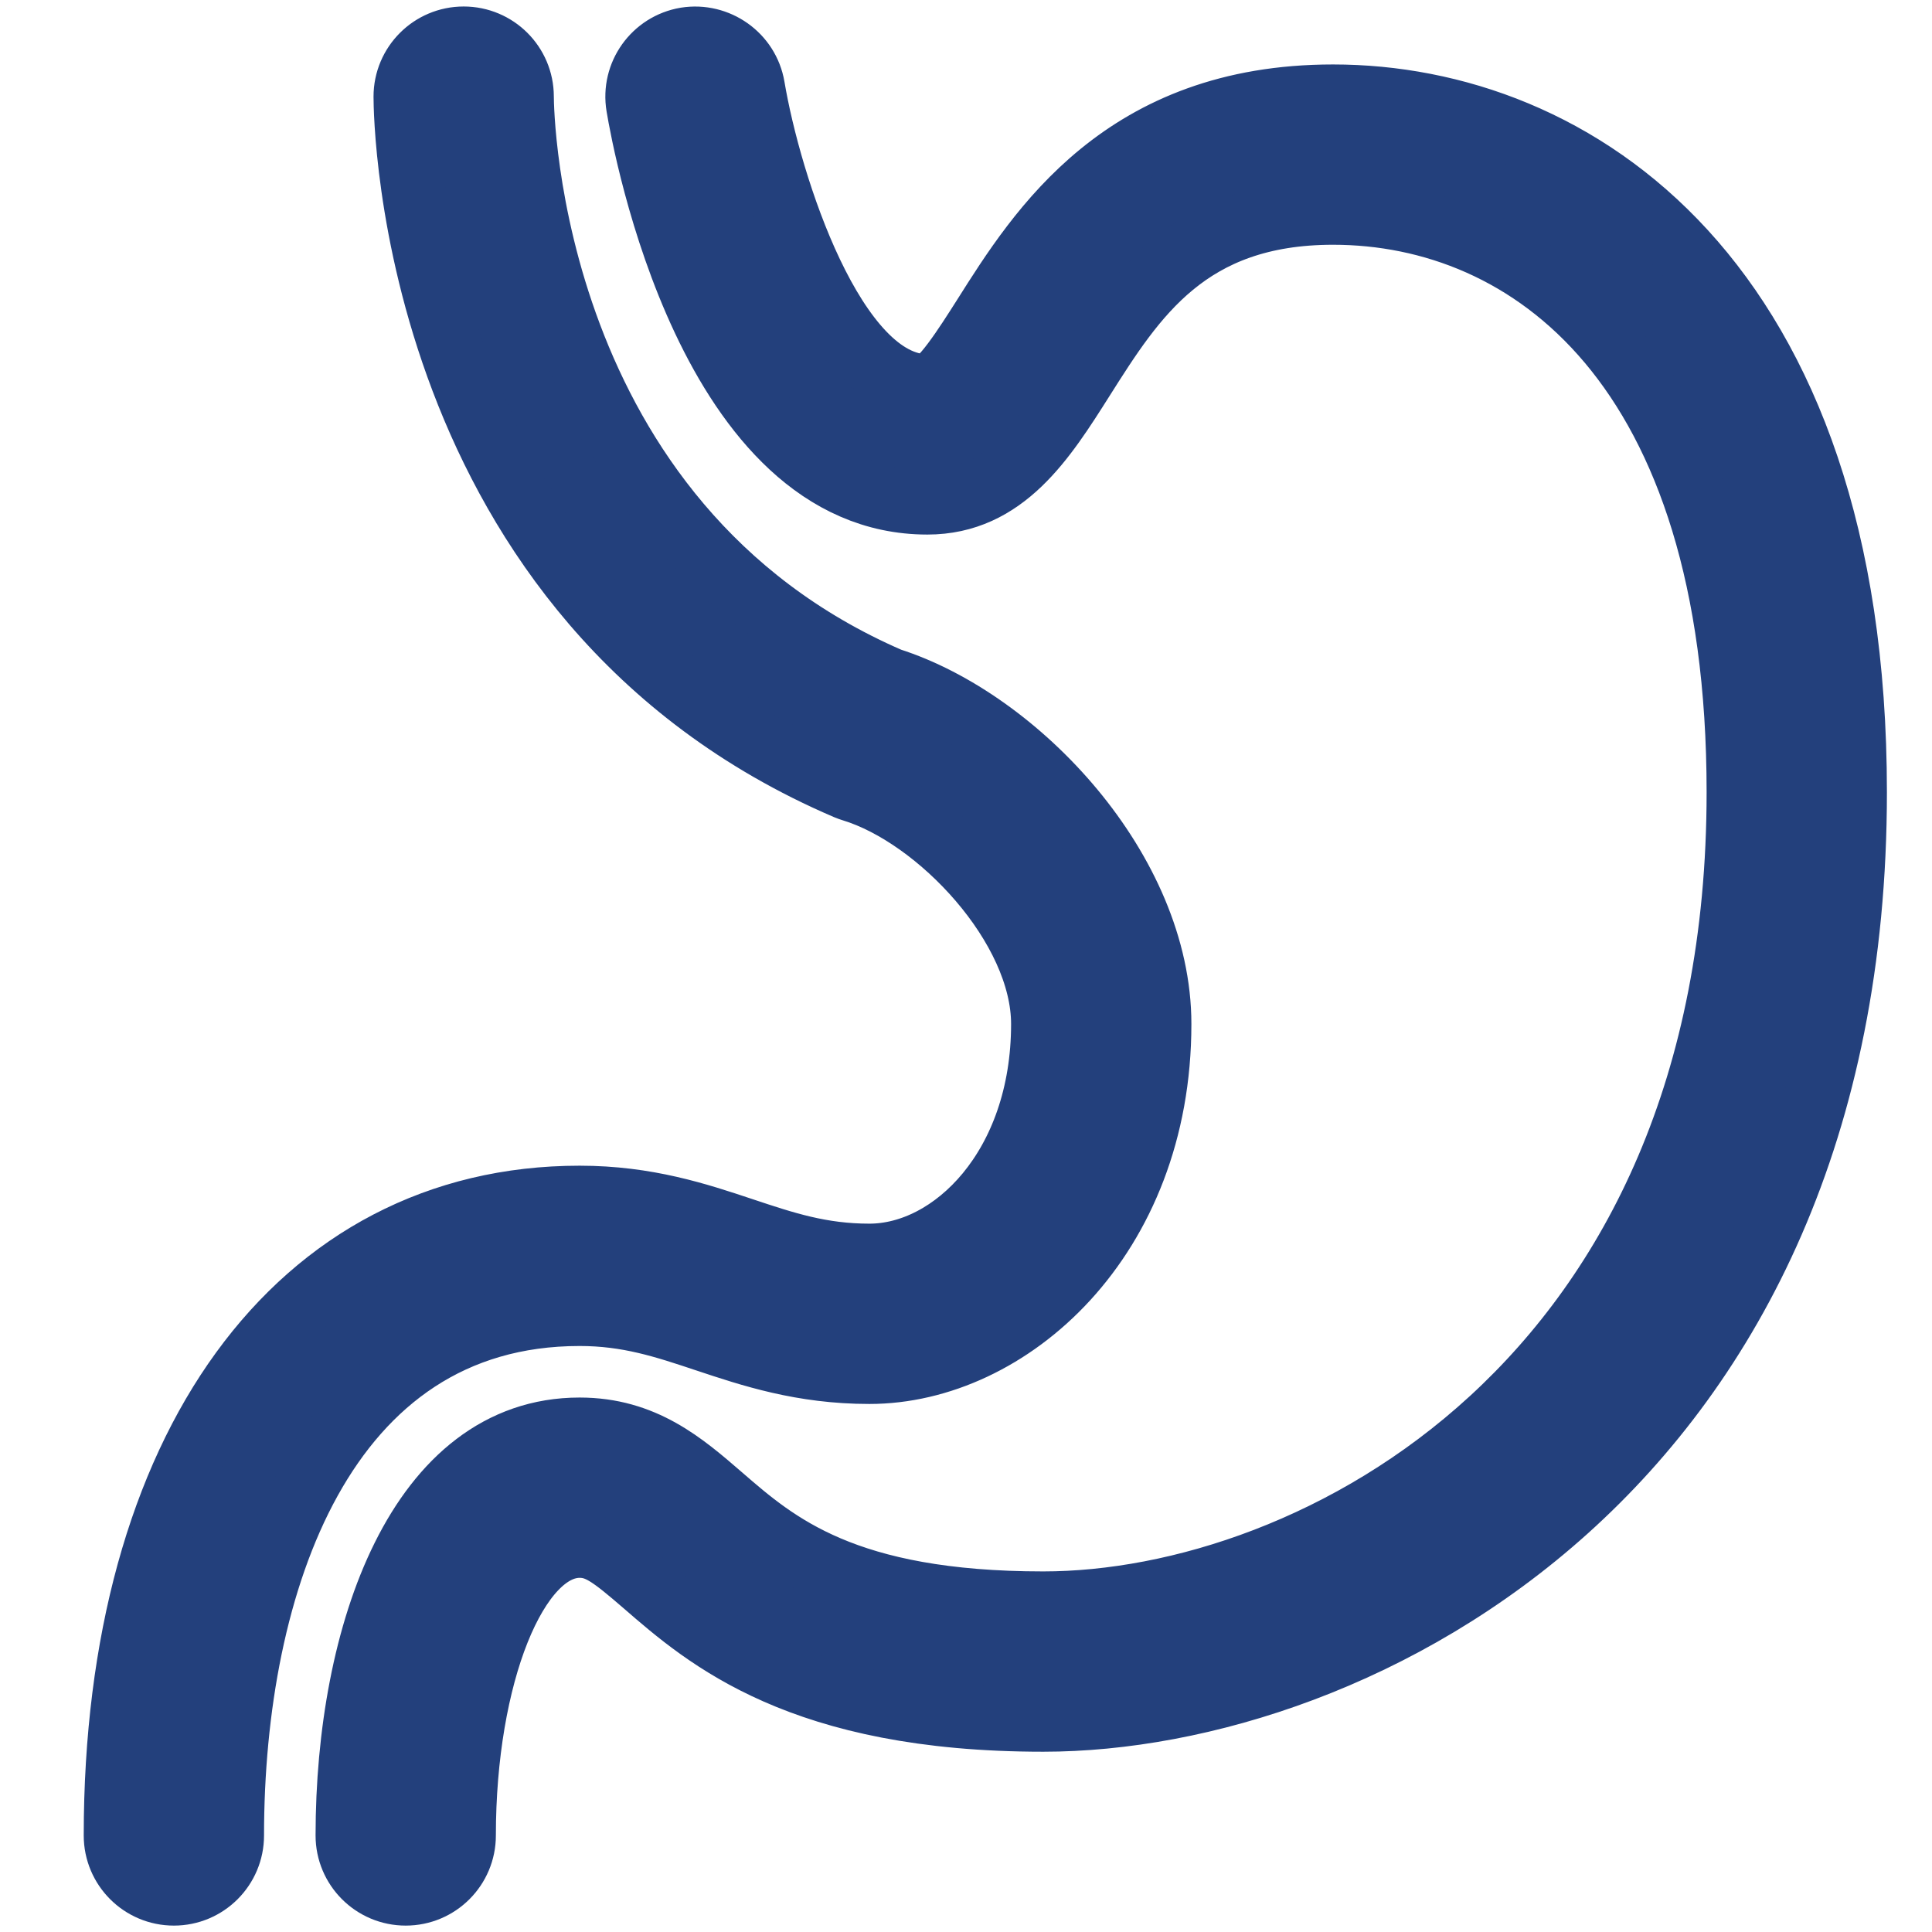
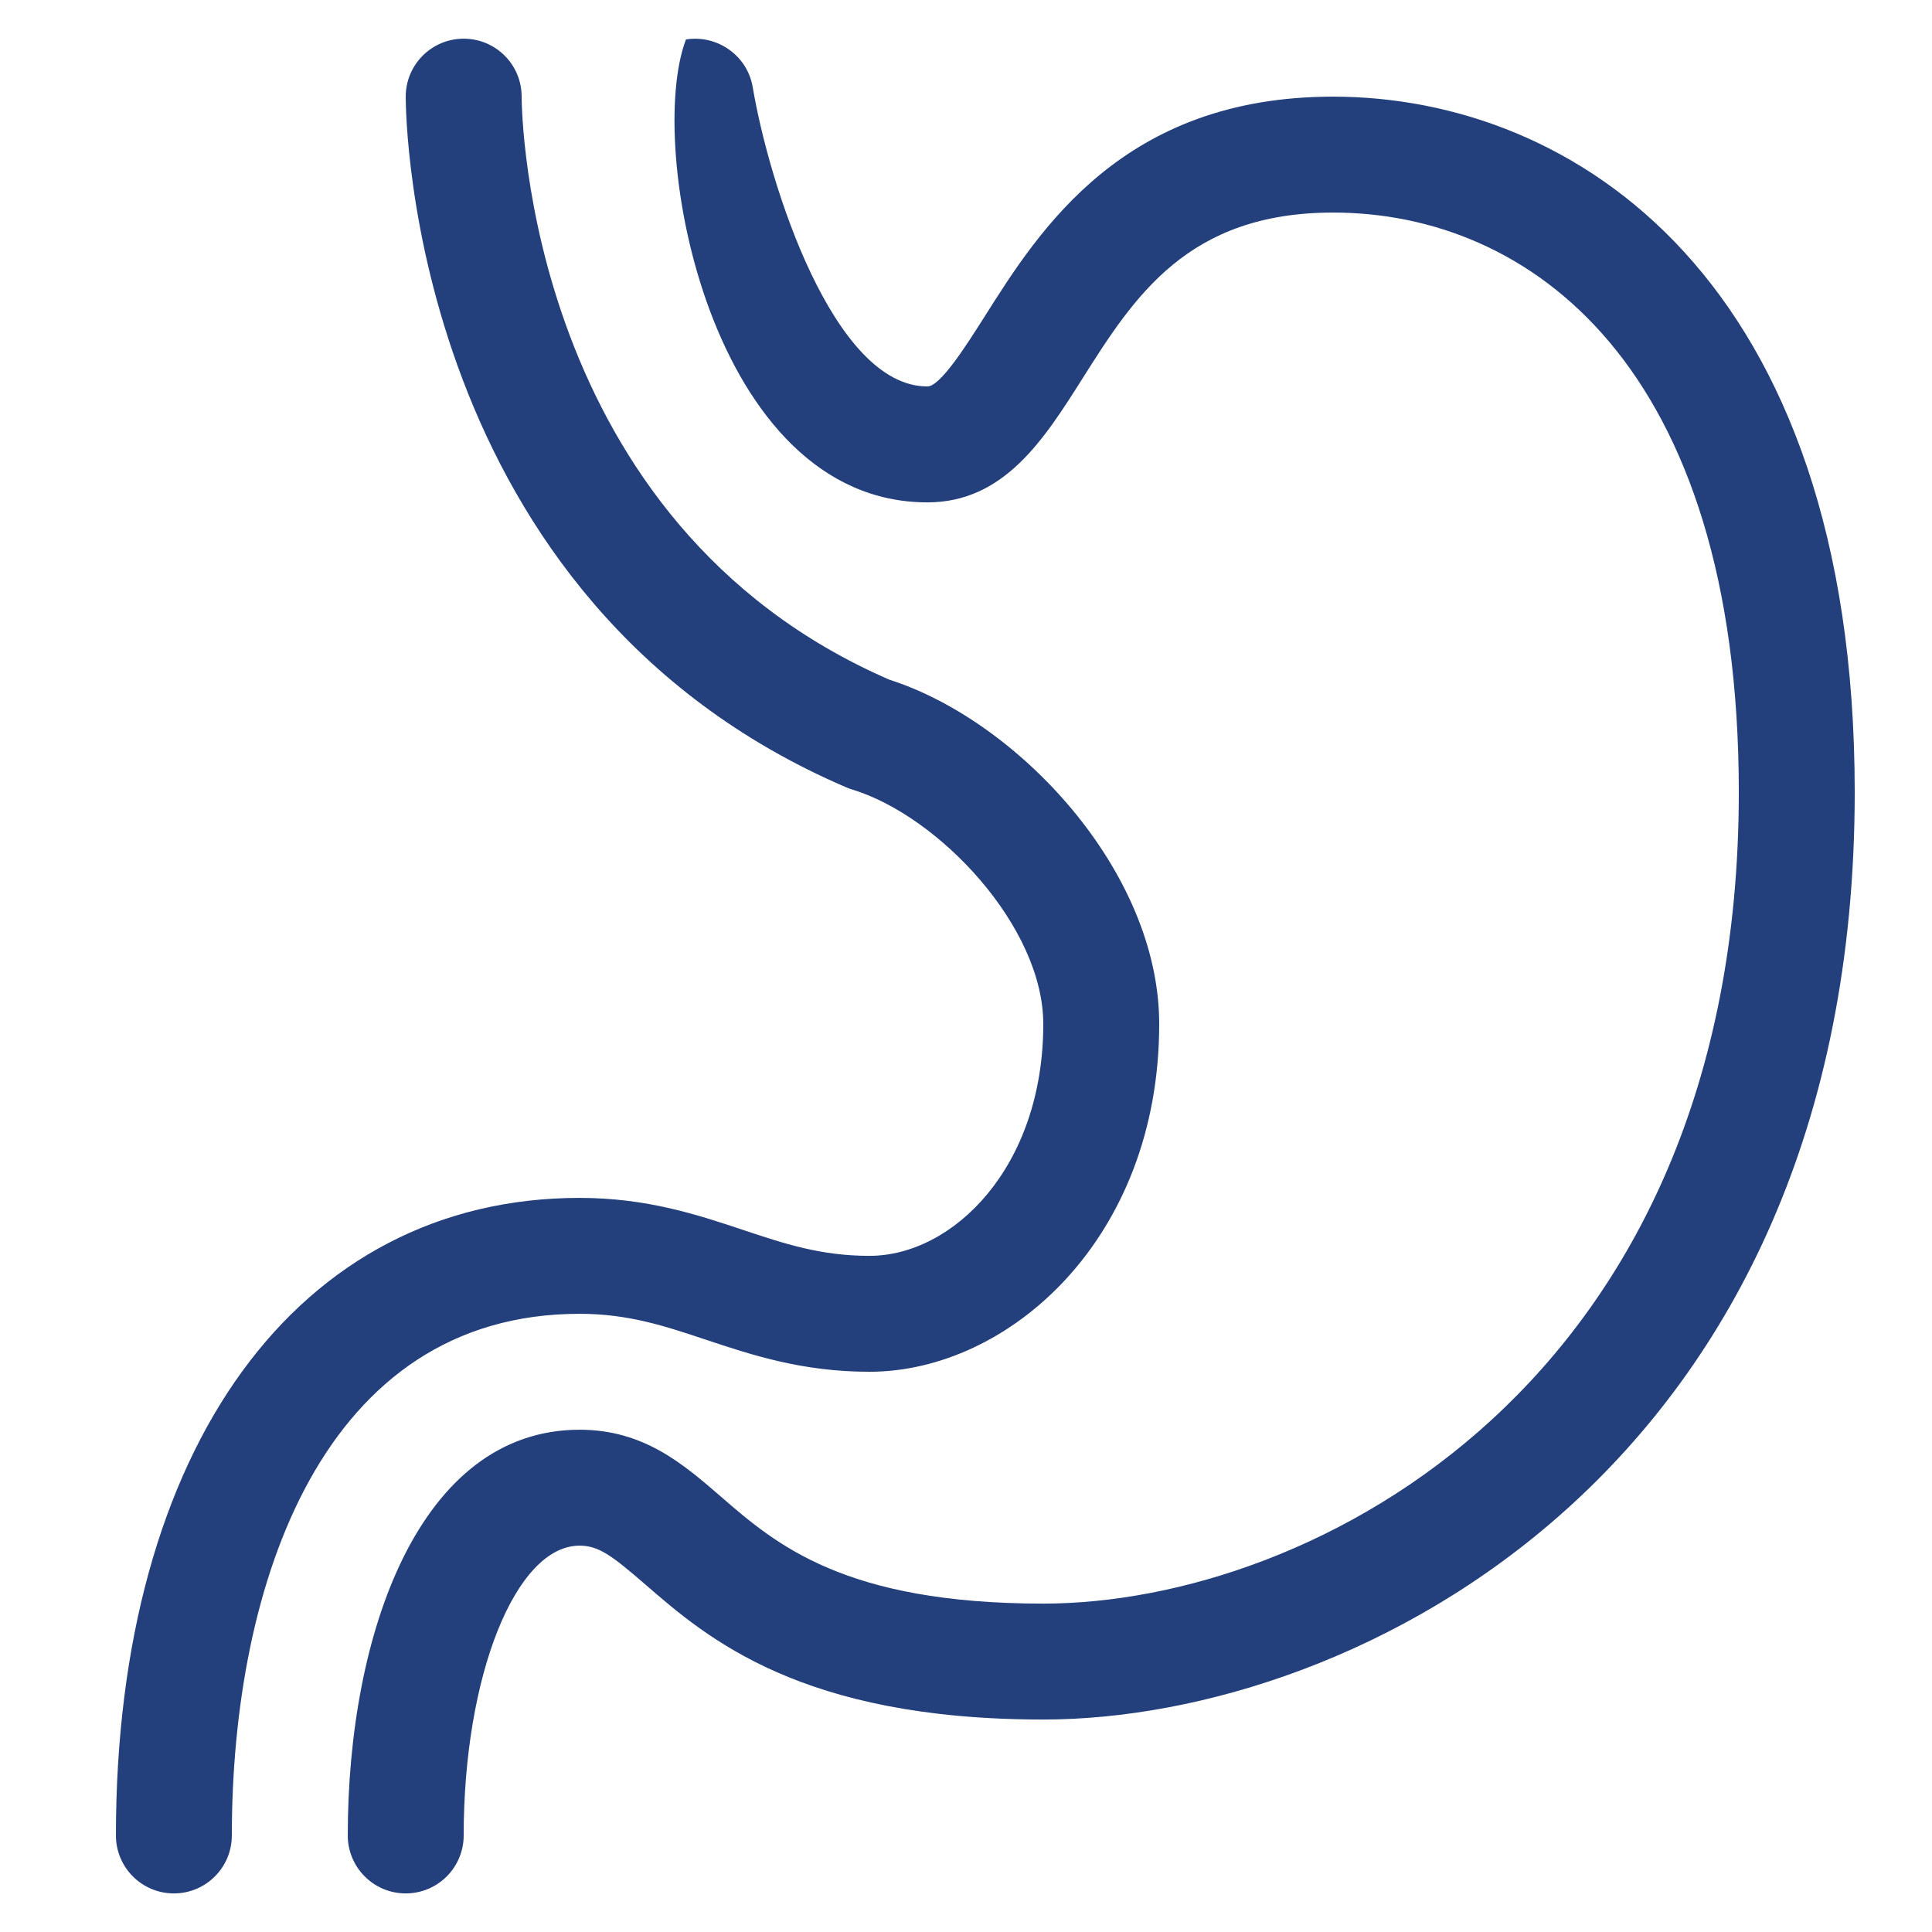
<svg xmlns="http://www.w3.org/2000/svg" width="40" height="40" viewBox="0 0 40 40" fill="none">
  <g clip-path="url(#clip0_1138_1386)">
-     <path d="M3.6 39.201C2.937 39.201 2.4 38.664 2.4 38.001C2.4 29.982 6.169 24.801 12 24.801C13.394 24.801 14.449 25.152 15.38 25.463C16.245 25.751 16.994 26.001 18 26.001C19.731 26.001 21.6 24.166 21.6 21.201C21.6 19.182 19.439 16.895 17.649 16.348C17.608 16.335 17.567 16.321 17.527 16.304C8.504 12.436 8.4 2.425 8.4 2.001C8.4 1.338 8.937 0.801 9.6 0.801C10.262 0.801 10.799 1.336 10.8 1.998C10.801 2.358 10.923 10.822 18.418 14.074C21.073 14.923 24 18.033 24 21.201C24 25.648 20.885 28.401 18 28.401C16.605 28.401 15.551 28.049 14.62 27.739C13.754 27.45 13.005 27.201 12 27.201C6.691 27.201 4.8 32.78 4.8 38.001C4.8 38.664 4.263 39.201 3.6 39.201ZM9.6 38.001C9.6 34.692 10.677 32.001 12 32.001C12.396 32.001 12.67 32.208 13.356 32.801C14.642 33.917 16.588 35.601 21.6 35.601C28.096 35.601 38.4 30.388 38.4 16.401C38.4 5.772 32.581 2.001 27.6 2.001C23.264 2.001 21.529 4.742 20.384 6.556C19.997 7.165 19.468 8.001 19.2 8.001C17.256 8.001 15.925 3.826 15.584 1.803C15.473 1.15 14.851 0.714 14.202 0.817C13.548 0.927 13.107 1.545 13.216 2.198C13.356 3.038 14.713 10.401 19.2 10.401C20.79 10.401 21.614 9.098 22.411 7.838C23.48 6.148 24.586 4.401 27.6 4.401C31.66 4.401 36 7.553 36 16.401C36 28.64 27.168 33.201 21.6 33.201C17.483 33.201 16.065 31.974 14.927 30.987C14.14 30.306 13.325 29.601 12 29.601C8.685 29.601 7.2 33.82 7.2 38.001C7.2 38.664 7.737 39.201 8.4 39.201C9.063 39.201 9.6 38.664 9.6 38.001Z" fill="#23407C" />
-     <path d="M10.8 2.001H10.812M3.6 39.201C2.937 39.201 2.4 38.664 2.4 38.001C2.4 29.982 6.169 24.801 12 24.801C13.394 24.801 14.449 25.152 15.38 25.463C16.245 25.751 16.994 26.001 18 26.001C19.731 26.001 21.6 24.166 21.6 21.201C21.6 19.182 19.439 16.895 17.649 16.348C17.608 16.335 17.567 16.321 17.527 16.304C8.504 12.436 8.4 2.425 8.4 2.001C8.4 1.338 8.937 0.801 9.6 0.801C10.262 0.801 10.799 1.336 10.8 1.998C10.801 2.358 10.923 10.822 18.418 14.074C21.073 14.923 24 18.033 24 21.201C24 25.648 20.885 28.401 18 28.401C16.605 28.401 15.551 28.049 14.62 27.739C13.754 27.45 13.005 27.201 12 27.201C6.691 27.201 4.8 32.78 4.8 38.001C4.8 38.664 4.263 39.201 3.6 39.201ZM9.6 38.001C9.6 34.692 10.677 32.001 12 32.001C12.396 32.001 12.67 32.208 13.356 32.801C14.642 33.917 16.588 35.601 21.6 35.601C28.096 35.601 38.4 30.388 38.4 16.401C38.4 5.772 32.581 2.001 27.6 2.001C23.264 2.001 21.529 4.742 20.384 6.556C19.997 7.165 19.468 8.001 19.2 8.001C17.256 8.001 15.925 3.826 15.584 1.803C15.473 1.15 14.851 0.714 14.202 0.817C13.548 0.927 13.107 1.545 13.216 2.198C13.356 3.038 14.713 10.401 19.2 10.401C20.79 10.401 21.614 9.098 22.411 7.838C23.48 6.148 24.586 4.401 27.6 4.401C31.66 4.401 36 7.553 36 16.401C36 28.64 27.168 33.201 21.6 33.201C17.483 33.201 16.065 31.974 14.927 30.987C14.14 30.306 13.325 29.601 12 29.601C8.685 29.601 7.2 33.82 7.2 38.001C7.2 38.664 7.737 39.201 8.4 39.201C9.063 39.201 9.6 38.664 9.6 38.001Z" stroke="#23407C" stroke-width="1.333" />
+     <path d="M3.6 39.201C2.937 39.201 2.4 38.664 2.4 38.001C2.4 29.982 6.169 24.801 12 24.801C13.394 24.801 14.449 25.152 15.38 25.463C16.245 25.751 16.994 26.001 18 26.001C19.731 26.001 21.6 24.166 21.6 21.201C21.6 19.182 19.439 16.895 17.649 16.348C17.608 16.335 17.567 16.321 17.527 16.304C8.504 12.436 8.4 2.425 8.4 2.001C8.4 1.338 8.937 0.801 9.6 0.801C10.262 0.801 10.799 1.336 10.8 1.998C10.801 2.358 10.923 10.822 18.418 14.074C21.073 14.923 24 18.033 24 21.201C24 25.648 20.885 28.401 18 28.401C16.605 28.401 15.551 28.049 14.62 27.739C13.754 27.45 13.005 27.201 12 27.201C6.691 27.201 4.8 32.78 4.8 38.001C4.8 38.664 4.263 39.201 3.6 39.201ZM9.6 38.001C9.6 34.692 10.677 32.001 12 32.001C12.396 32.001 12.67 32.208 13.356 32.801C14.642 33.917 16.588 35.601 21.6 35.601C28.096 35.601 38.4 30.388 38.4 16.401C38.4 5.772 32.581 2.001 27.6 2.001C23.264 2.001 21.529 4.742 20.384 6.556C19.997 7.165 19.468 8.001 19.2 8.001C17.256 8.001 15.925 3.826 15.584 1.803C15.473 1.15 14.851 0.714 14.202 0.817C13.356 3.038 14.713 10.401 19.2 10.401C20.79 10.401 21.614 9.098 22.411 7.838C23.48 6.148 24.586 4.401 27.6 4.401C31.66 4.401 36 7.553 36 16.401C36 28.64 27.168 33.201 21.6 33.201C17.483 33.201 16.065 31.974 14.927 30.987C14.14 30.306 13.325 29.601 12 29.601C8.685 29.601 7.2 33.82 7.2 38.001C7.2 38.664 7.737 39.201 8.4 39.201C9.063 39.201 9.6 38.664 9.6 38.001Z" fill="#23407C" />
  </g>
  <defs>
    <clipPath id="clip0_1138_1386">
      <rect width="40" height="40" fill="white" />
    </clipPath>
  </defs>
</svg>